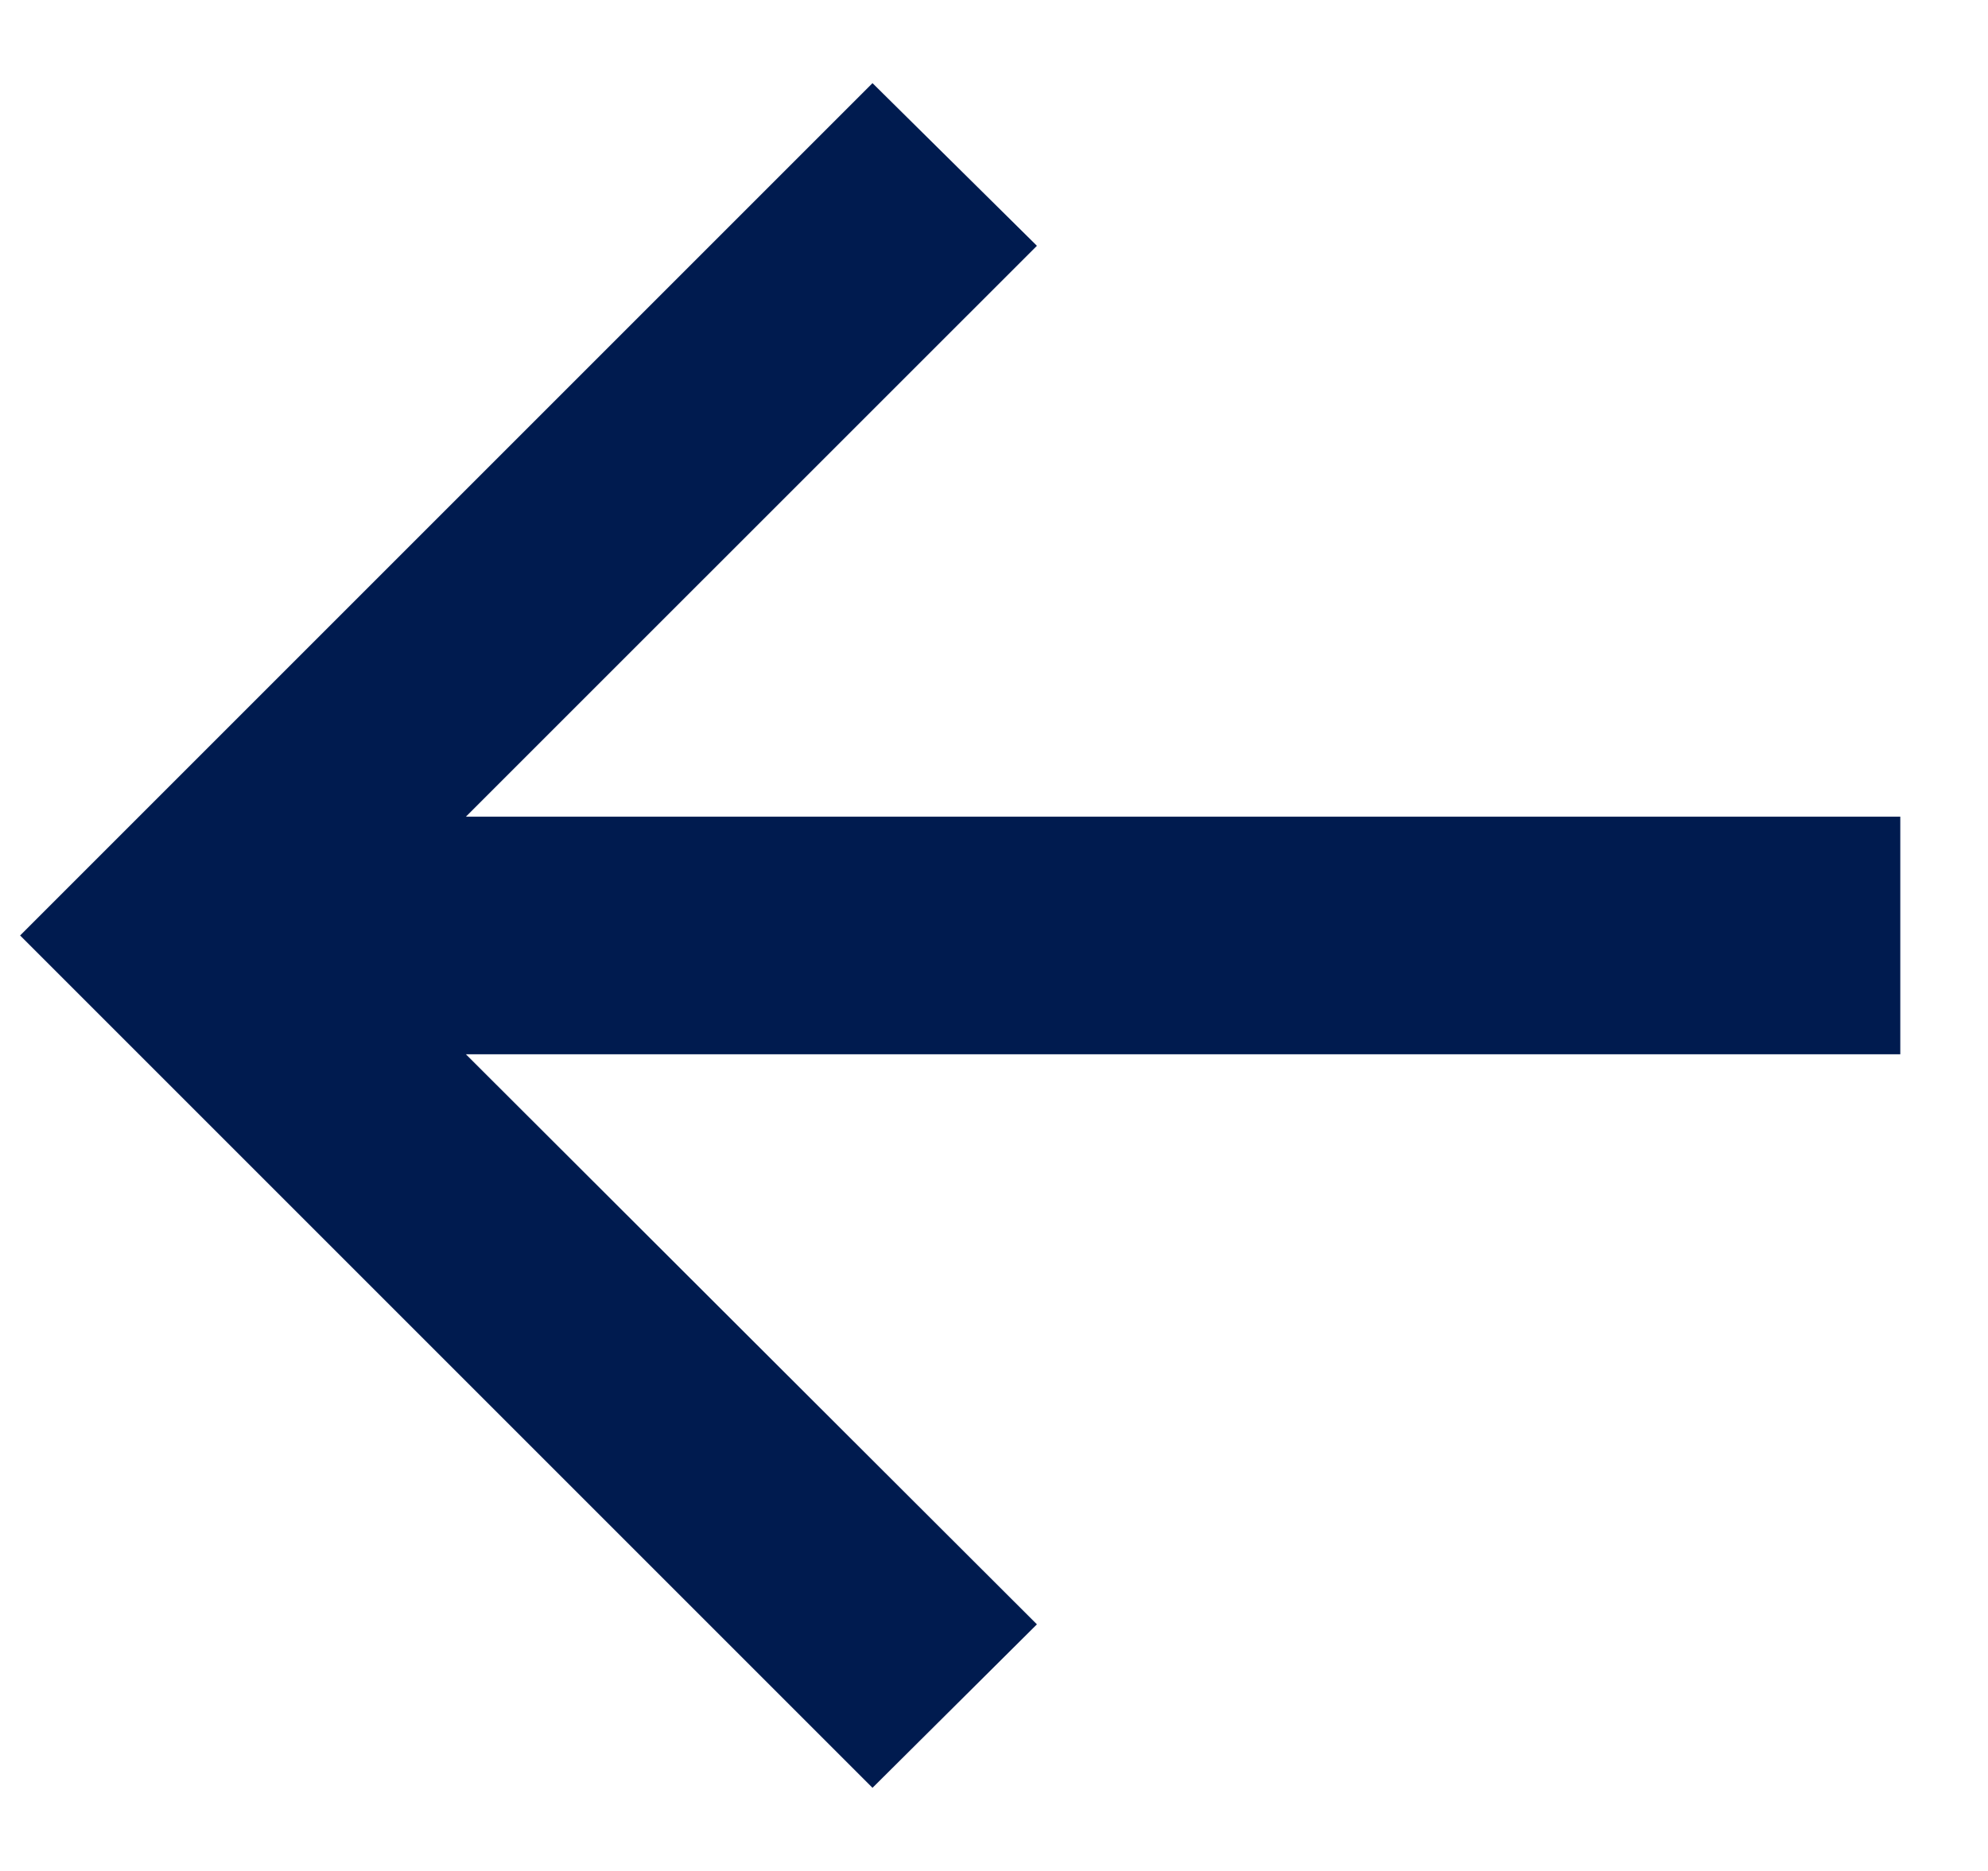
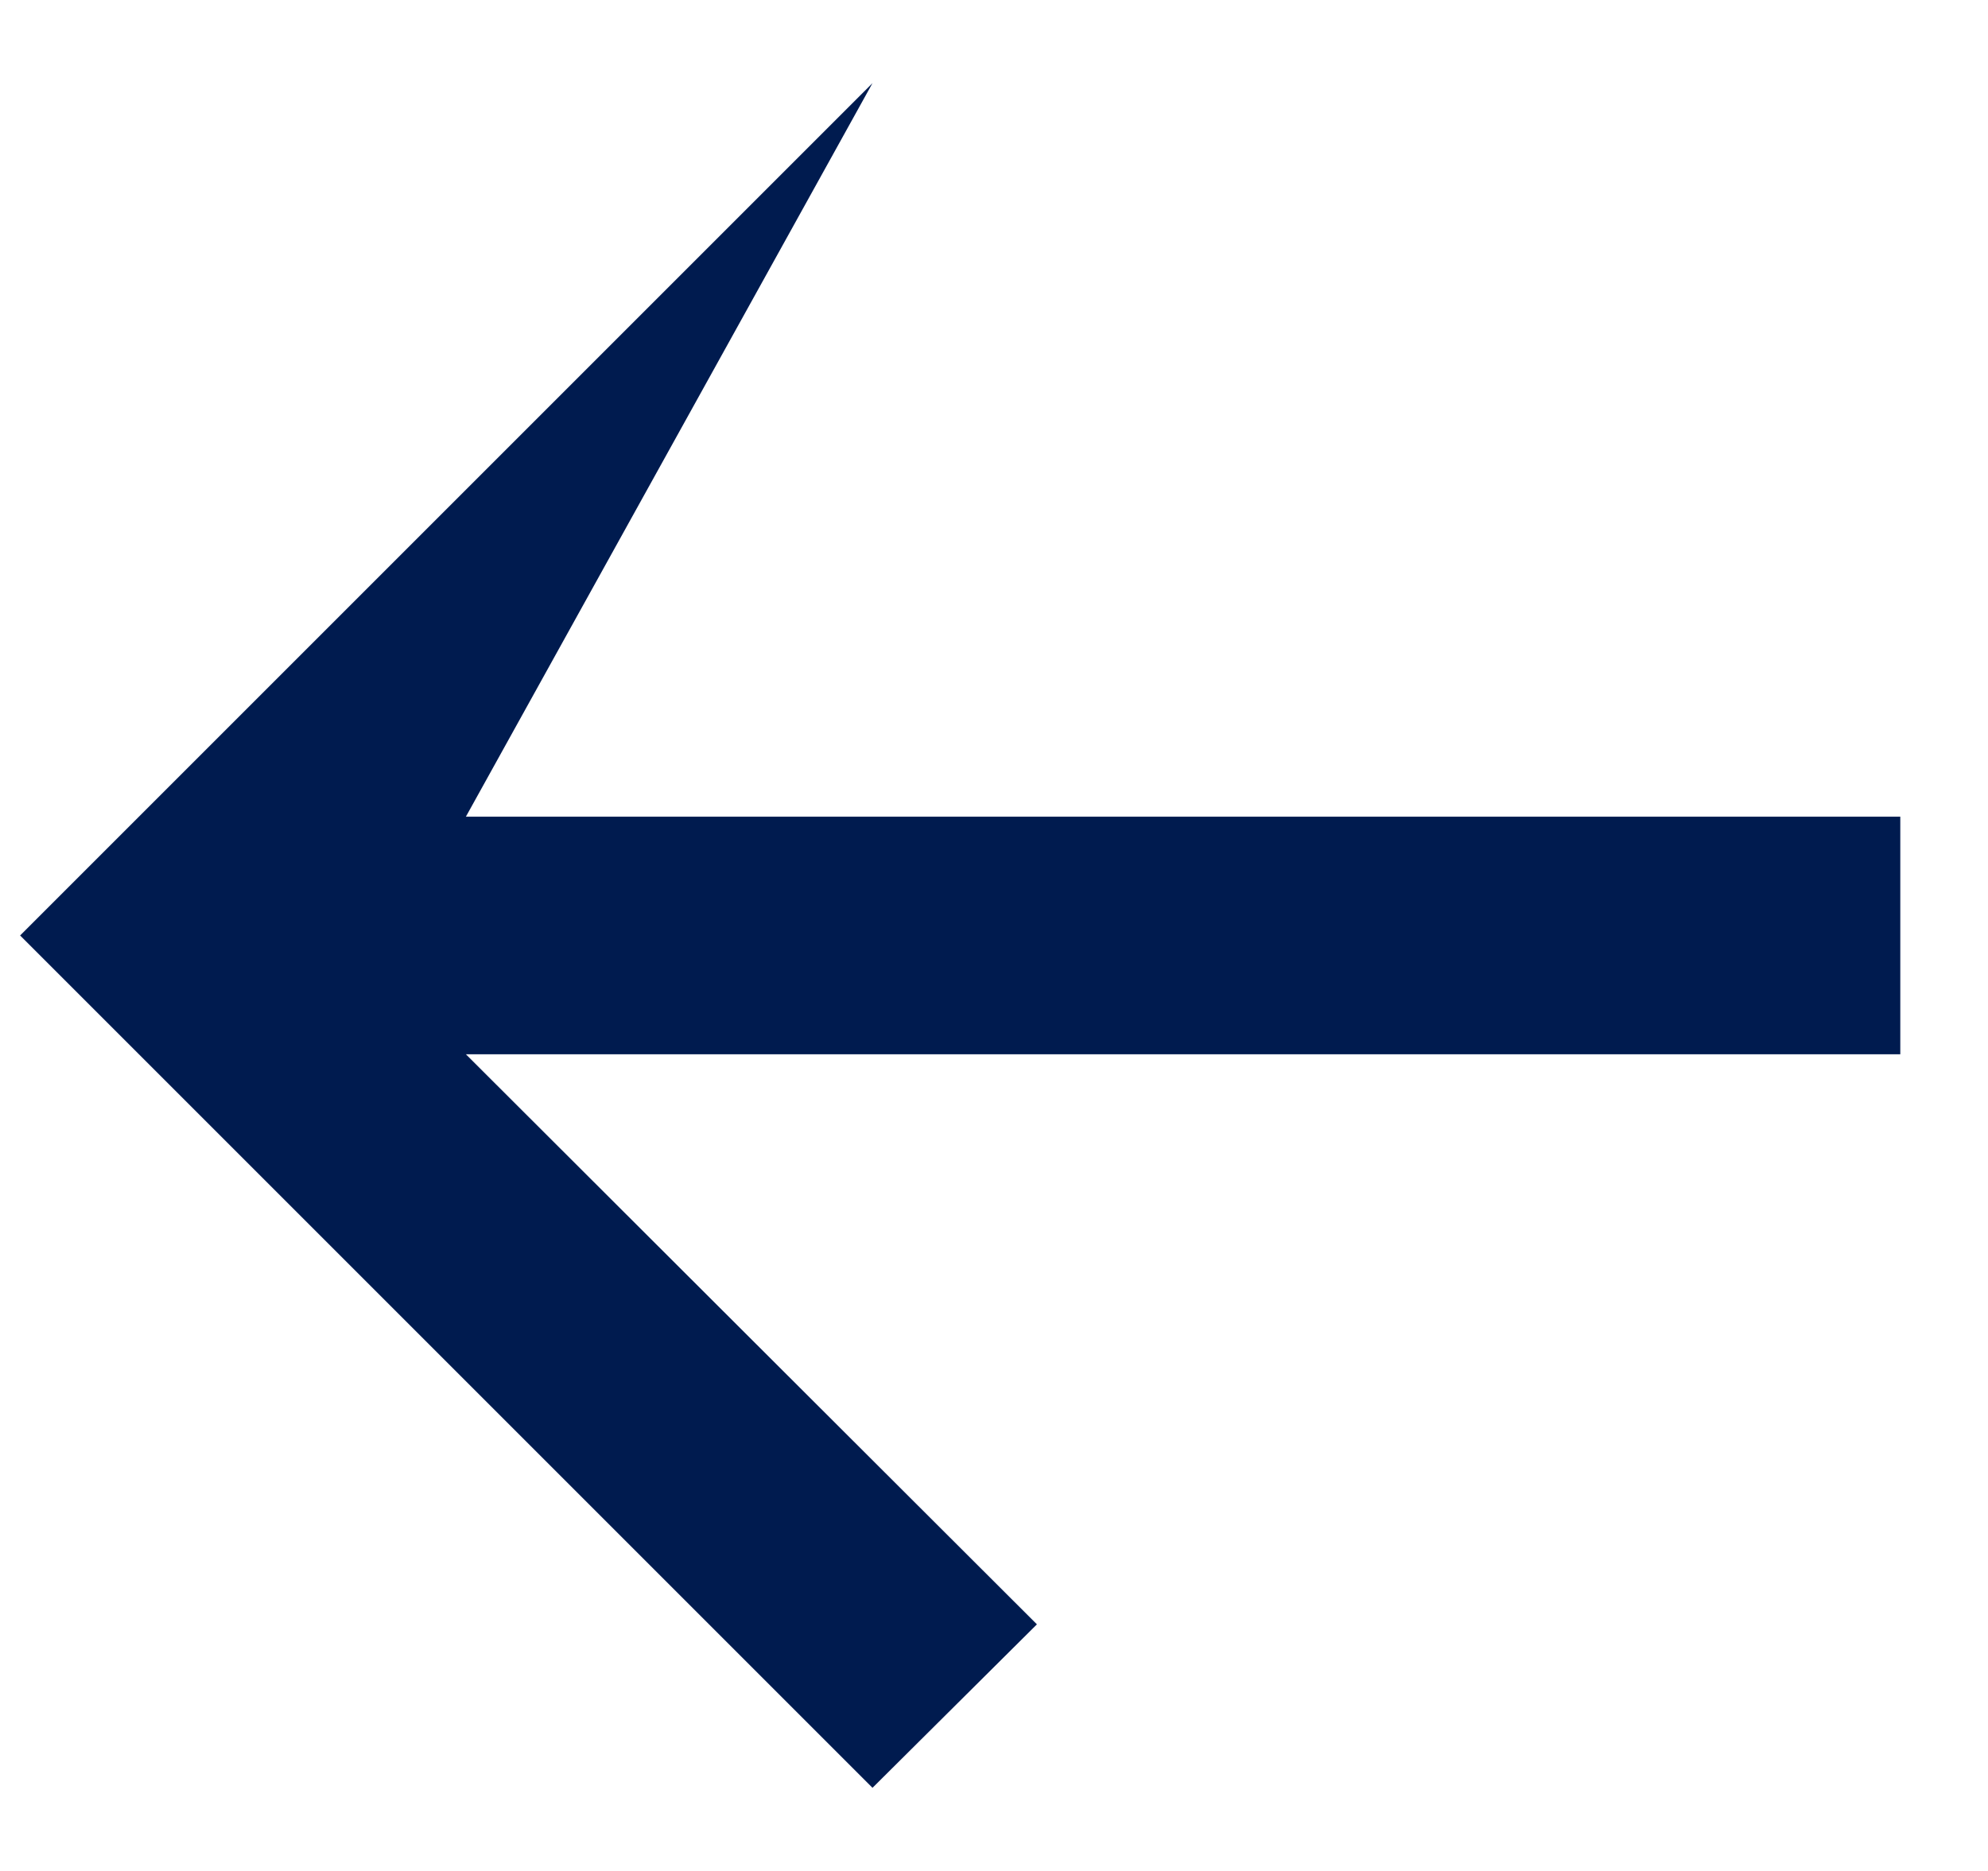
<svg xmlns="http://www.w3.org/2000/svg" width="17" height="16" viewBox="0 0 17 16" fill="none">
-   <path d="M7.461 15.289L0.172 8L7.461 0.711L8.867 2.102L3.984 6.984H16.25V9.016H3.984L8.867 13.891L7.461 15.289Z" fill="#001B4F" />
+   <path d="M7.461 15.289L0.172 8L7.461 0.711L3.984 6.984H16.25V9.016H3.984L8.867 13.891L7.461 15.289Z" fill="#001B4F" />
</svg>